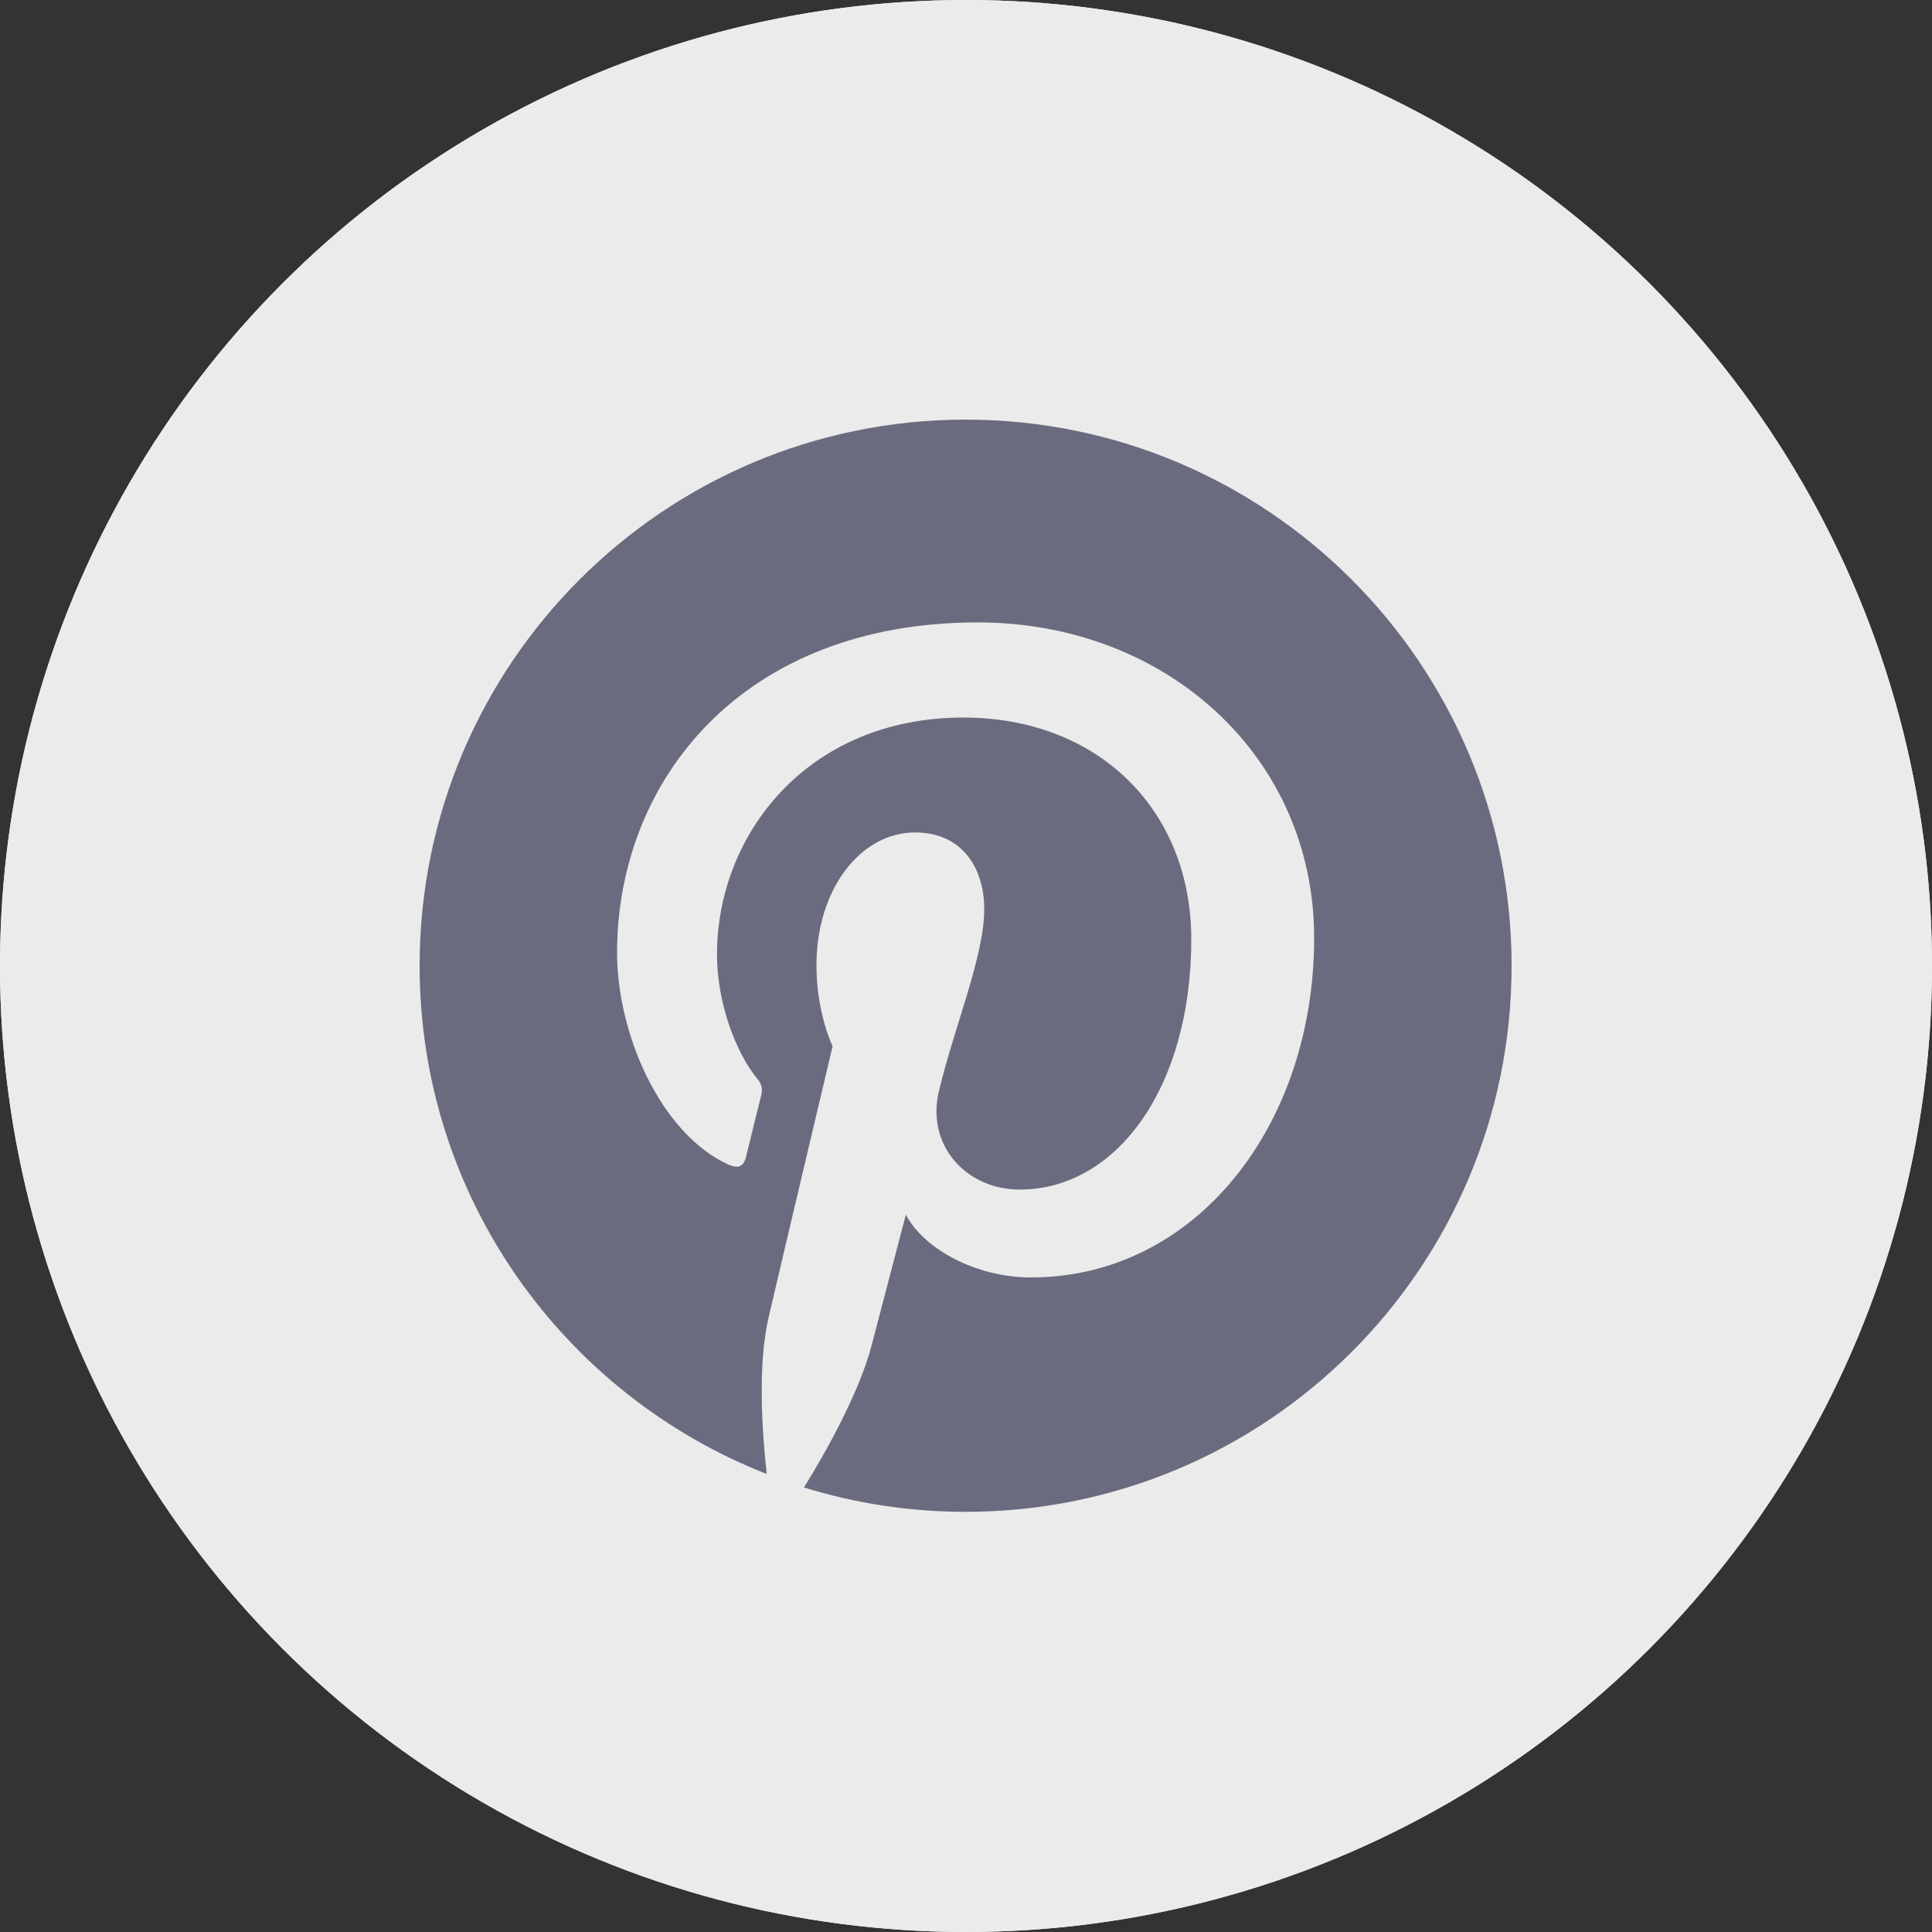
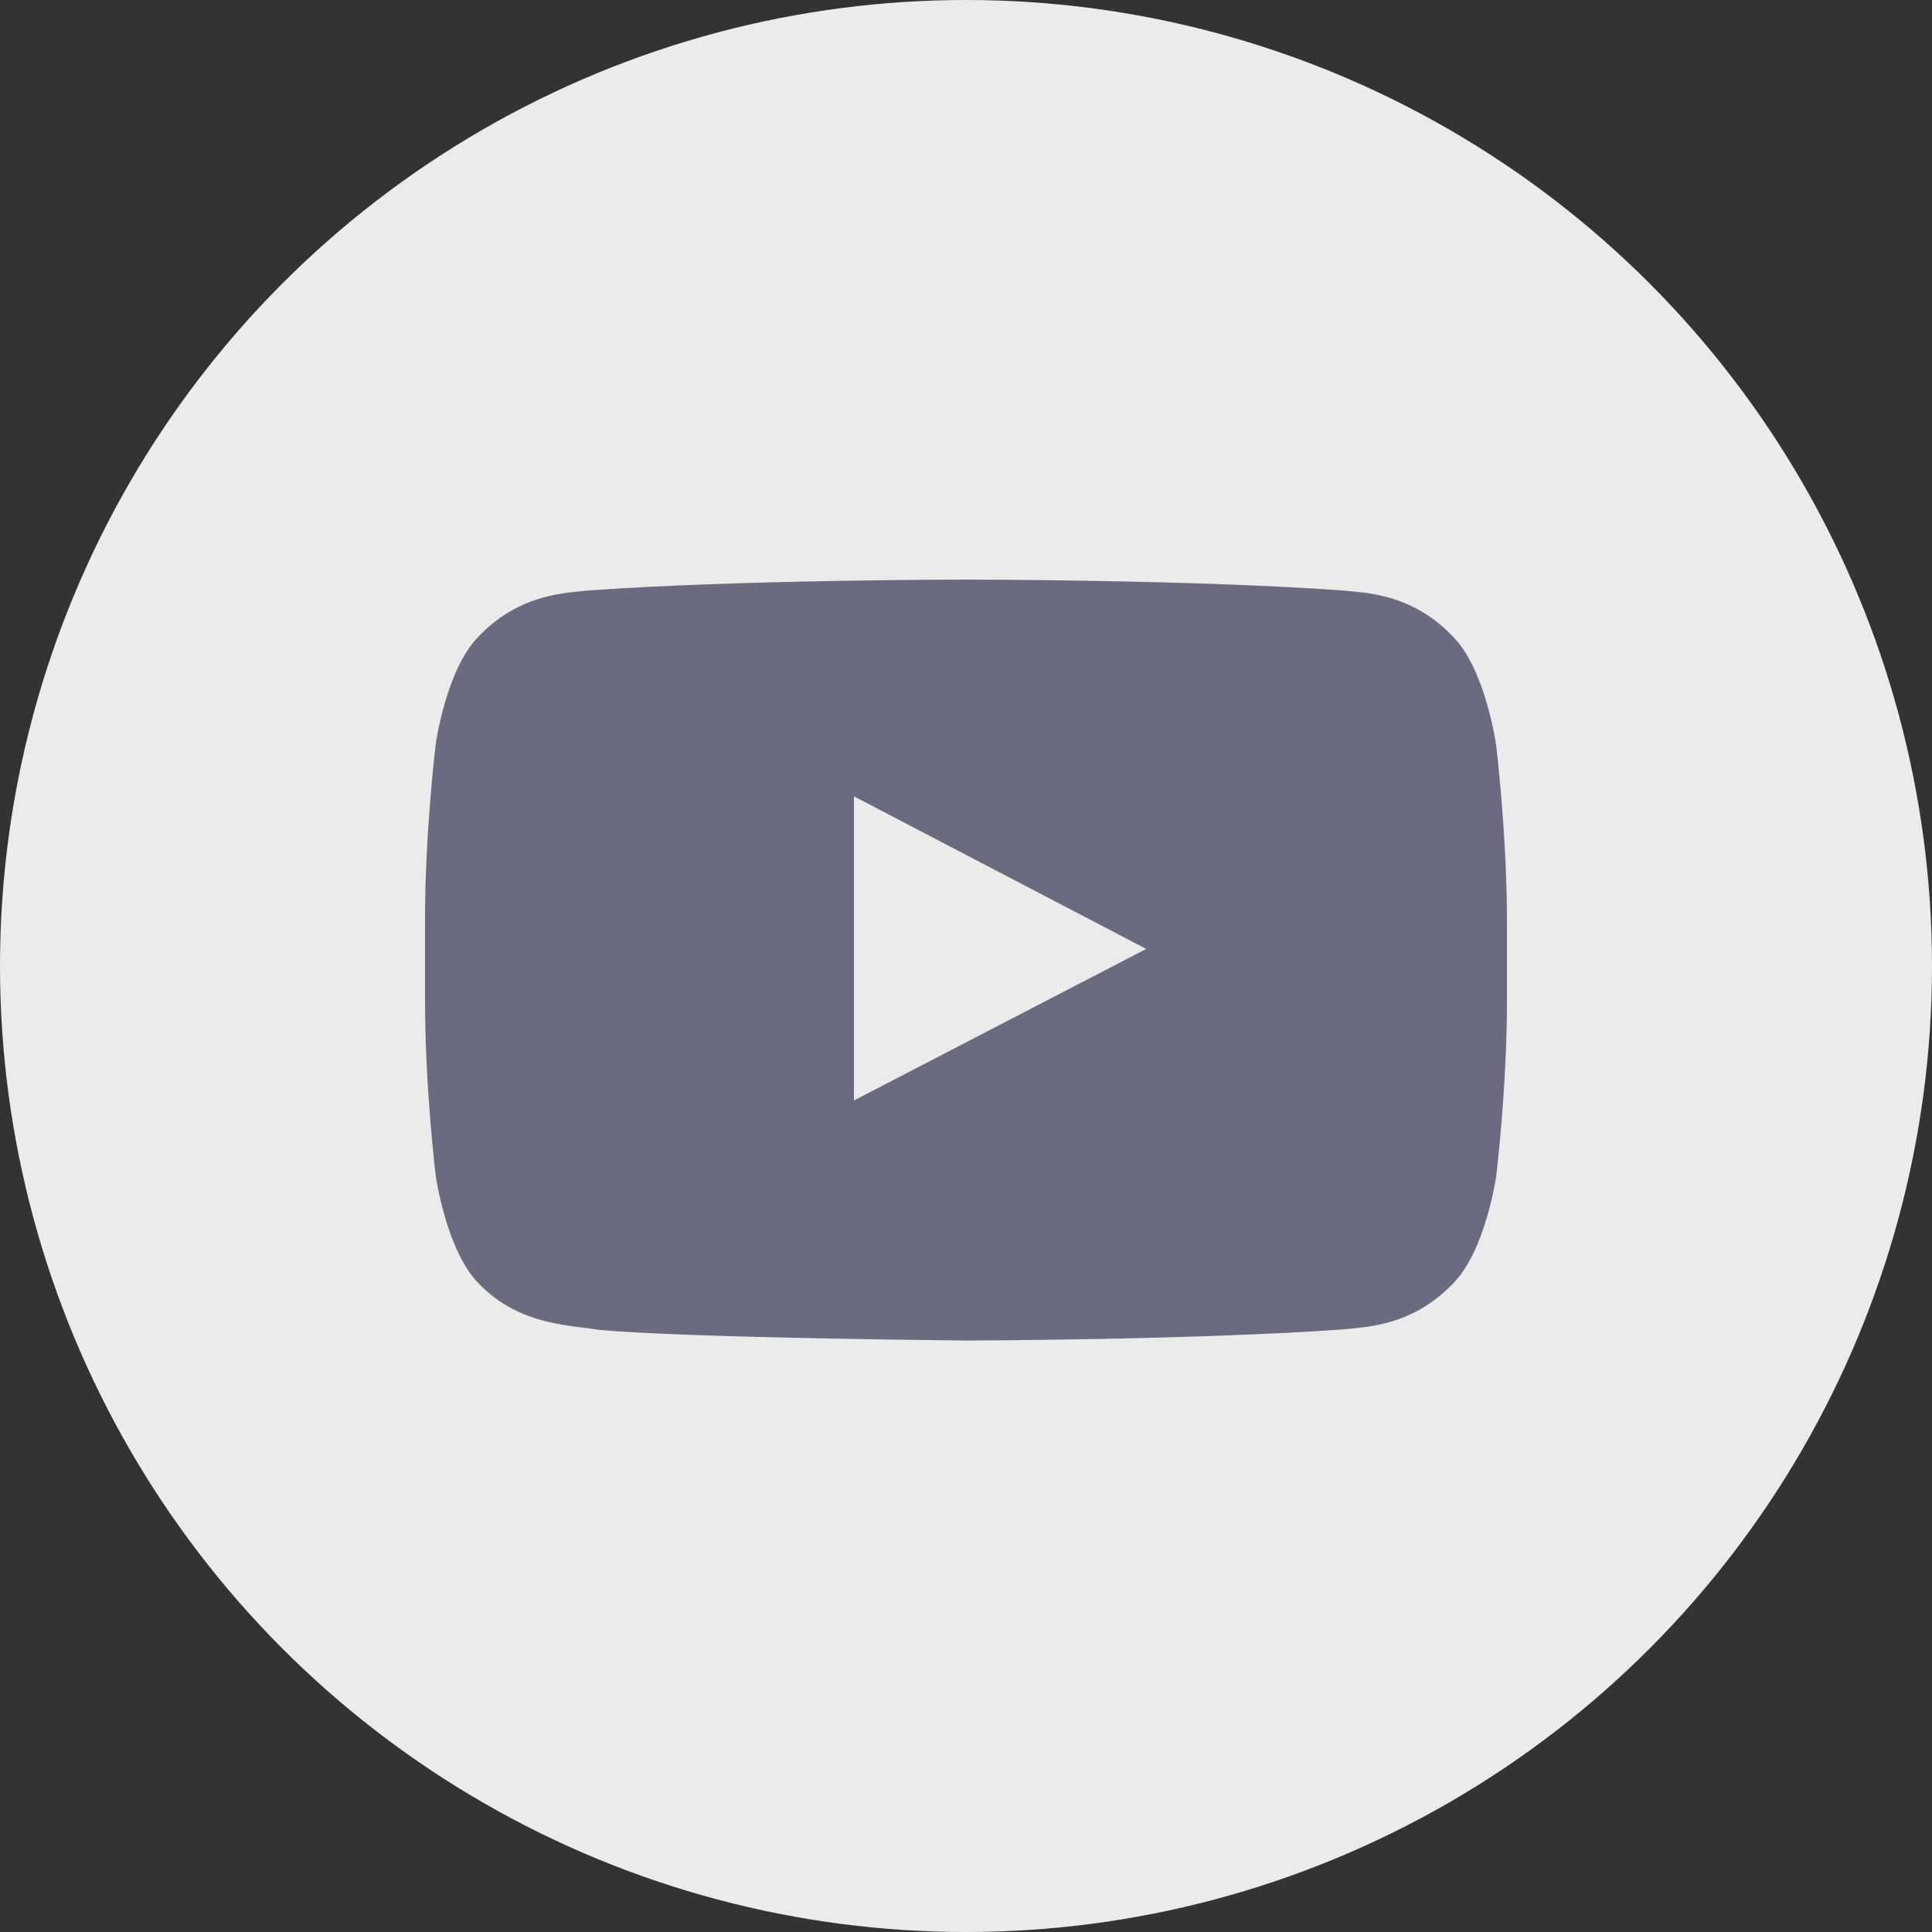
<svg xmlns="http://www.w3.org/2000/svg" width="25" height="25" viewBox="0 0 25 25">
  <rect x="0" y="0" width="25" height="25" fill="#333333" stroke="none" />
  <g fill="none">
    <circle cx="12.5" cy="12.5" r="12.5" fill="#EBEBEB" />
-     <path fill="#6A6B7F" d="M19.357,9.624 C19.357,9.624 19.22,8.659 18.799,8.235 C18.266,7.677 17.67,7.674 17.396,7.642 C15.438,7.5 12.499,7.5 12.499,7.5 L12.494,7.5 C12.494,7.5 9.555,7.5 7.597,7.642 C7.324,7.675 6.727,7.678 6.194,8.235 C5.773,8.659 5.639,9.624 5.639,9.624 C5.639,9.624 5.5,10.756 5.5,11.891 L5.5,12.952 C5.5,14.084 5.639,15.219 5.639,15.219 C5.639,15.219 5.776,16.184 6.194,16.608 C6.727,17.166 7.427,17.147 7.739,17.207 C8.86,17.314 12.5,17.346 12.5,17.346 C12.5,17.346 15.442,17.341 17.4,17.201 C17.673,17.168 18.27,17.165 18.803,16.608 C19.224,16.184 19.361,15.219 19.361,15.219 C19.361,15.219 19.5,14.087 19.5,12.952 L19.5,11.891 C19.497,10.759 19.358,9.624 19.358,9.624 L19.357,9.624 Z M11.05,14.24 L11.05,10.305 L14.832,12.279 L11.05,14.24 Z" />
+     <path fill="#6A6B7F" d="M19.357,9.624 C19.357,9.624 19.22,8.659 18.799,8.235 C18.266,7.677 17.67,7.674 17.396,7.642 C15.438,7.5 12.499,7.5 12.499,7.5 L12.494,7.5 C12.494,7.5 9.555,7.5 7.597,7.642 C7.324,7.675 6.727,7.678 6.194,8.235 C5.773,8.659 5.639,9.624 5.639,9.624 C5.639,9.624 5.5,10.756 5.5,11.891 L5.5,12.952 C5.5,14.084 5.639,15.219 5.639,15.219 C5.639,15.219 5.776,16.184 6.194,16.608 C6.727,17.166 7.427,17.147 7.739,17.207 C8.86,17.314 12.5,17.346 12.5,17.346 C12.5,17.346 15.442,17.341 17.4,17.201 C17.673,17.168 18.27,17.165 18.803,16.608 C19.224,16.184 19.361,15.219 19.361,15.219 C19.361,15.219 19.5,14.087 19.5,12.952 L19.5,11.891 C19.497,10.759 19.358,9.624 19.358,9.624 L19.357,9.624 Z M11.05,14.24 L11.05,10.305 L14.832,12.279 L11.05,14.24 " />
    <g>
-       <circle cx="12.5" cy="12.5" r="12.5" fill="#EBEBEB" />
-       <path fill="#6A6B7F" d="M5.43,12.496 C5.43,15.49 7.294,18.044 9.921,19.073 C9.86,18.515 9.803,17.655 9.946,17.047 C10.073,16.496 10.774,13.538 10.774,13.538 C10.774,13.538 10.565,13.114 10.565,12.489 C10.565,11.508 11.134,10.772 11.842,10.772 C12.444,10.772 12.736,11.224 12.736,11.766 C12.736,12.372 12.351,13.279 12.15,14.117 C11.981,14.82 12.501,15.393 13.195,15.393 C14.45,15.393 15.415,14.068 15.415,12.157 C15.415,10.466 14.198,9.285 12.466,9.285 C10.456,9.285 9.278,10.791 9.278,12.352 C9.278,12.96 9.511,13.61 9.803,13.964 C9.86,14.034 9.869,14.094 9.851,14.168 C9.797,14.39 9.678,14.871 9.653,14.97 C9.621,15.101 9.551,15.126 9.417,15.066 C8.536,14.655 7.985,13.365 7.985,12.33 C7.985,10.1 9.603,8.054 12.651,8.054 C15.101,8.054 17.005,9.799 17.005,12.135 C17.005,14.568 15.47,16.53 13.34,16.53 C12.623,16.53 11.951,16.157 11.722,15.718 C11.722,15.718 11.367,17.066 11.282,17.397 C11.123,18.012 10.693,18.78 10.403,19.248 C11.066,19.452 11.766,19.563 12.495,19.563 C16.397,19.563 19.56,16.401 19.56,12.498 C19.56,8.594 16.397,5.43 12.495,5.43 C8.593,5.431 5.43,8.594 5.43,12.496 Z" />
-     </g>
+       </g>
  </g>
</svg>